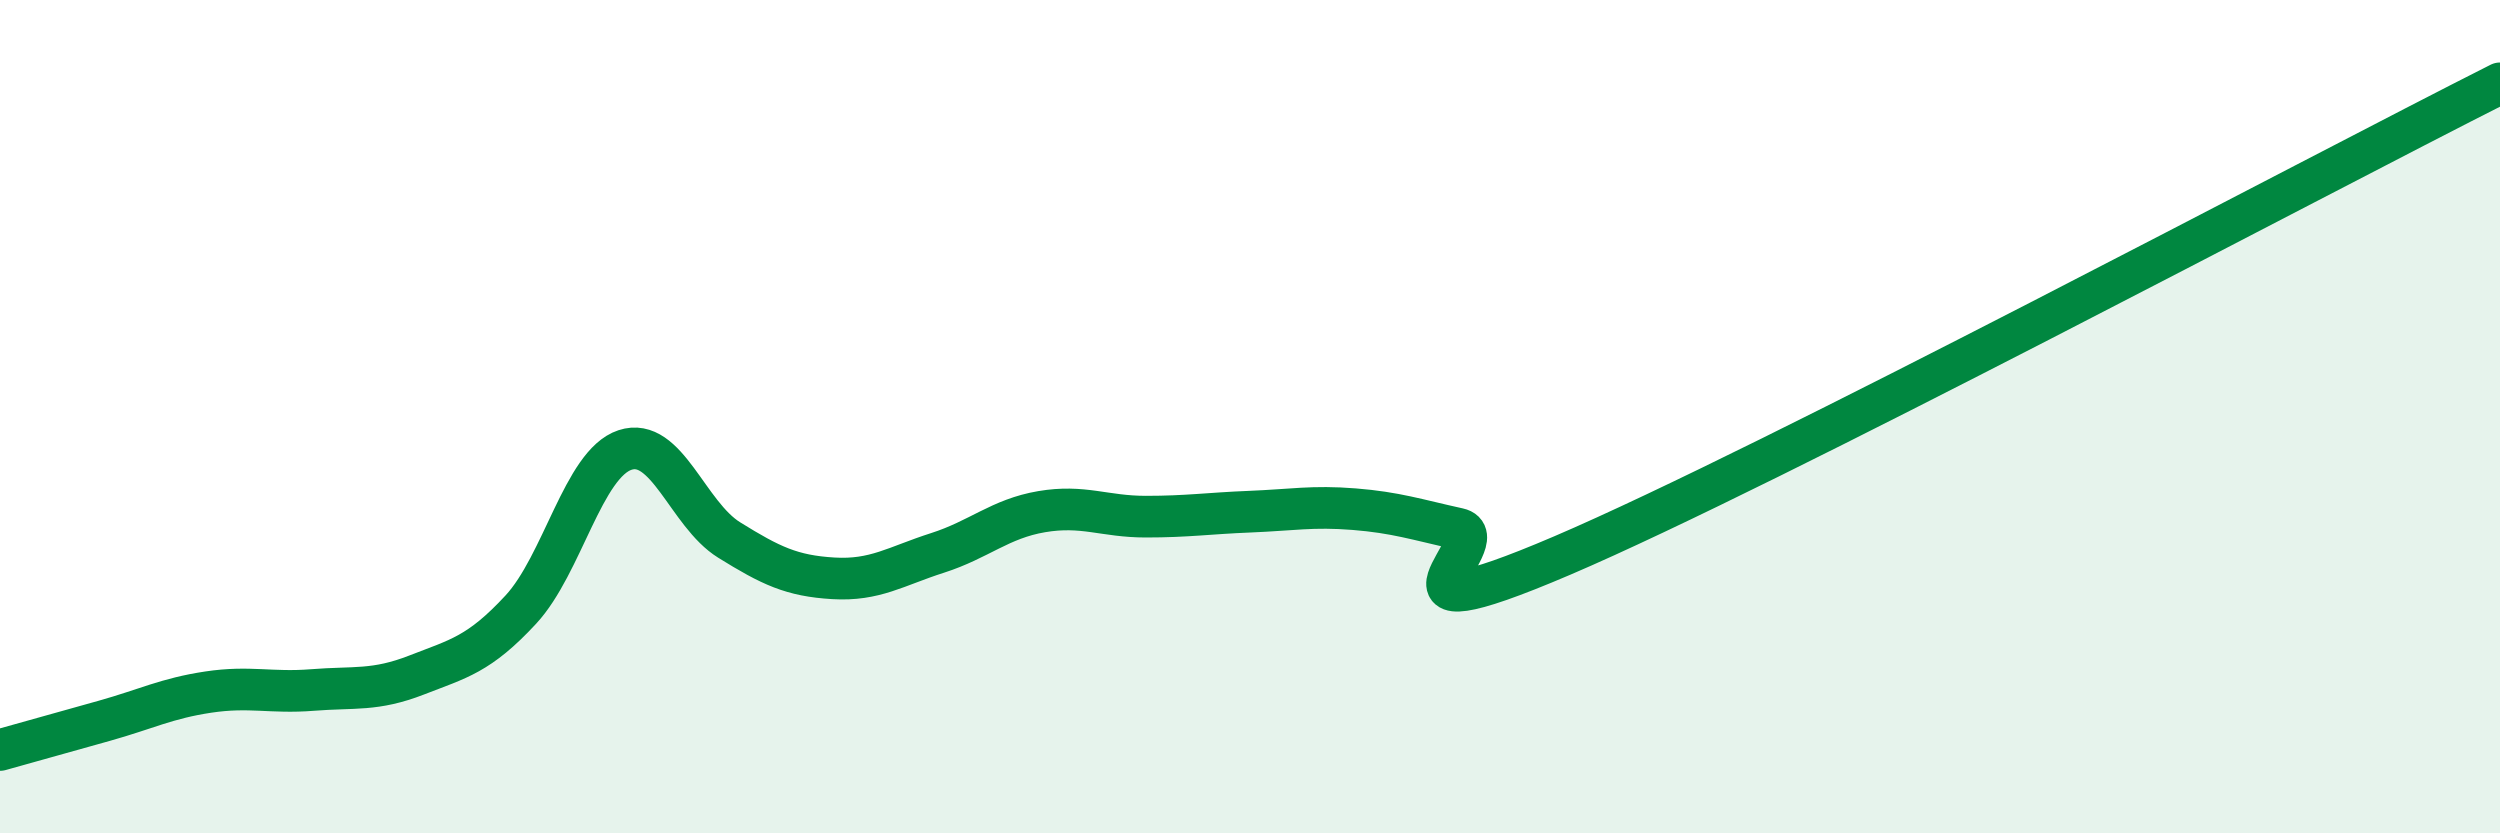
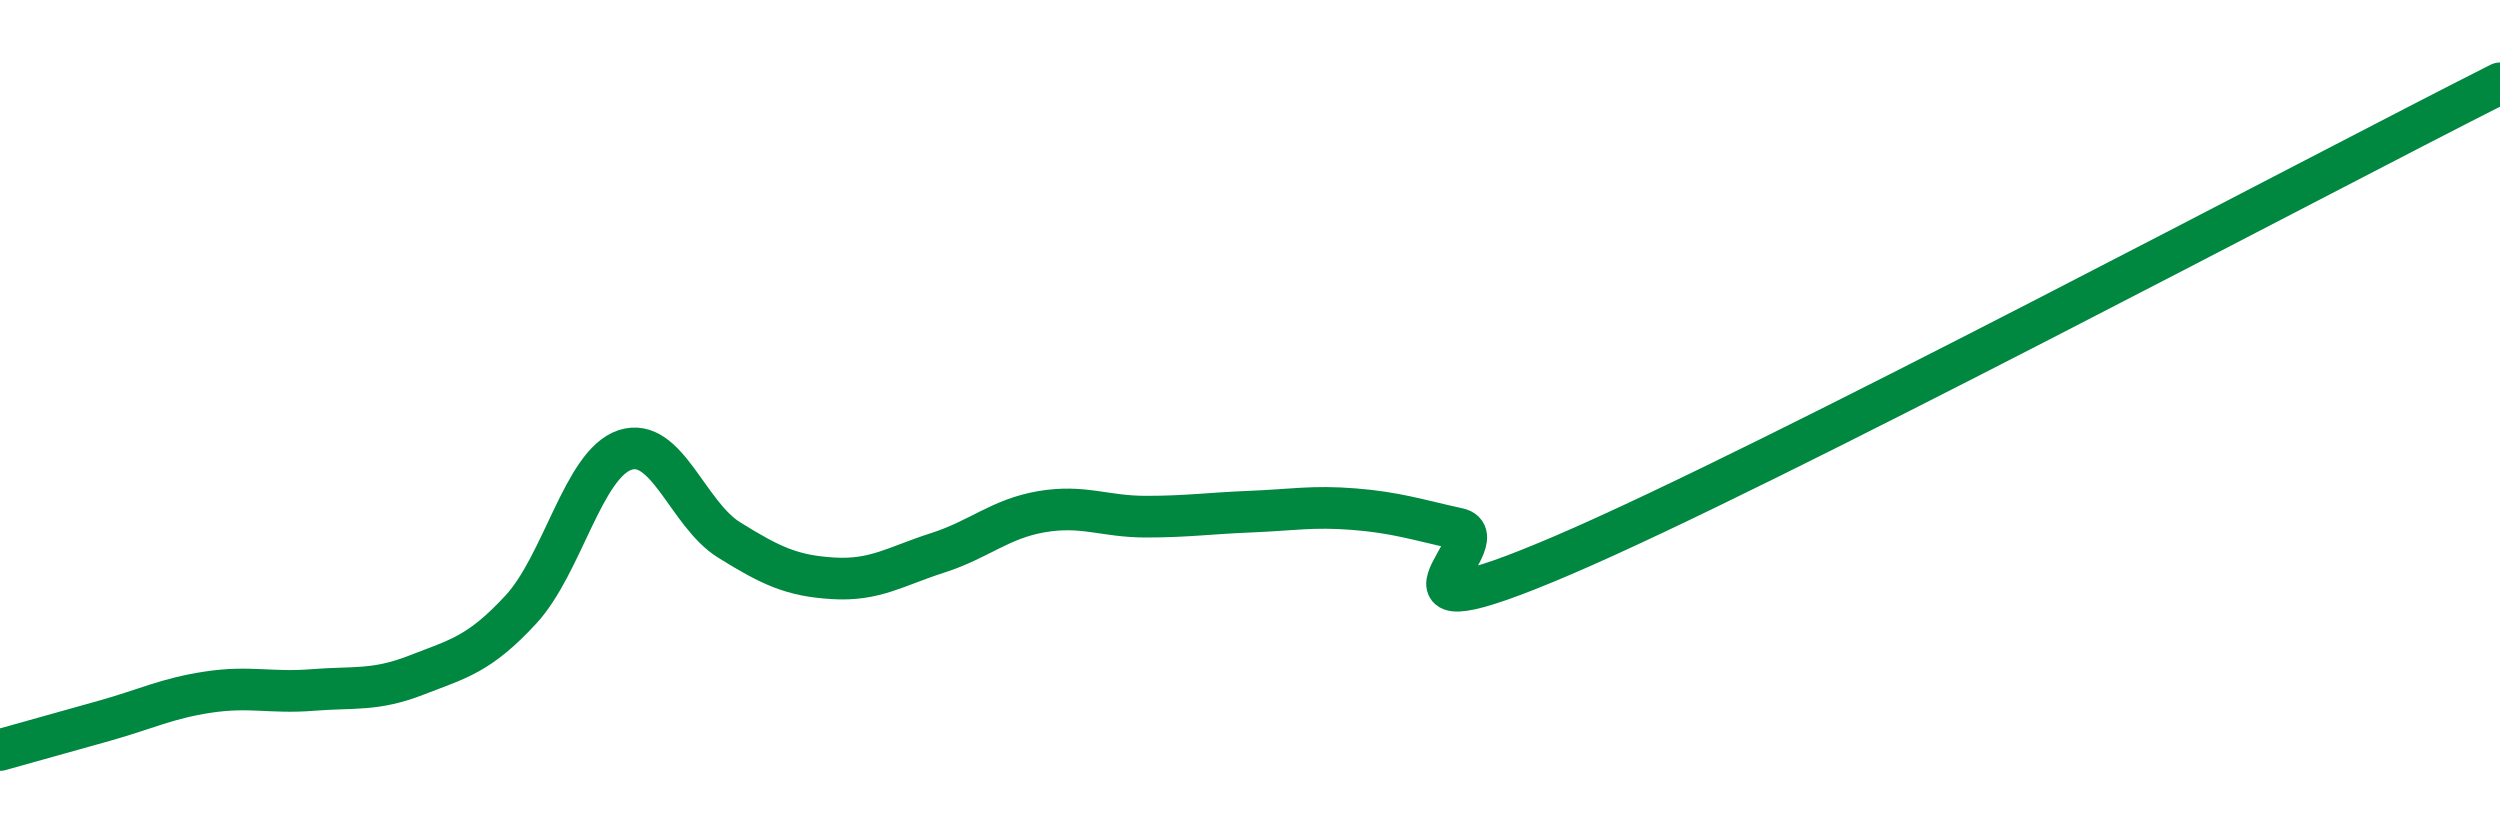
<svg xmlns="http://www.w3.org/2000/svg" width="60" height="20" viewBox="0 0 60 20">
-   <path d="M 0,18 C 0.5,17.86 1.5,17.58 2.5,17.3 C 3.5,17.02 4,16.76 5,16.61 C 6,16.46 6.5,16.64 7.5,16.56 C 8.5,16.48 9,16.59 10,16.2 C 11,15.81 11.5,15.71 12.5,14.63 C 13.5,13.55 14,11.13 15,10.8 C 16,10.47 16.5,12.34 17.5,12.96 C 18.5,13.58 19,13.82 20,13.88 C 21,13.94 21.5,13.59 22.5,13.27 C 23.5,12.95 24,12.45 25,12.28 C 26,12.11 26.5,12.4 27.5,12.4 C 28.5,12.4 29,12.32 30,12.28 C 31,12.24 31.5,12.14 32.5,12.22 C 33.5,12.3 34,12.47 35,12.69 C 36,12.91 32.5,15.47 37.5,13.33 C 42.5,11.19 55.5,4.27 60,2L60 20L0 20Z" fill="#008740" opacity="0.1" stroke-linecap="round" stroke-linejoin="round" />
  <path d="M 0,18 C 0.5,17.86 1.5,17.58 2.5,17.3 C 3.5,17.02 4,16.76 5,16.61 C 6,16.46 6.5,16.64 7.5,16.56 C 8.5,16.48 9,16.59 10,16.2 C 11,15.81 11.5,15.71 12.5,14.63 C 13.5,13.55 14,11.13 15,10.8 C 16,10.47 16.5,12.34 17.5,12.96 C 18.5,13.58 19,13.82 20,13.88 C 21,13.94 21.5,13.59 22.5,13.27 C 23.5,12.95 24,12.45 25,12.28 C 26,12.11 26.5,12.4 27.5,12.4 C 28.5,12.4 29,12.32 30,12.28 C 31,12.24 31.5,12.14 32.5,12.22 C 33.5,12.3 34,12.47 35,12.69 C 36,12.91 32.5,15.47 37.5,13.33 C 42.5,11.19 55.5,4.27 60,2" stroke="#008740" stroke-width="1" fill="none" stroke-linecap="round" stroke-linejoin="round" />
</svg>